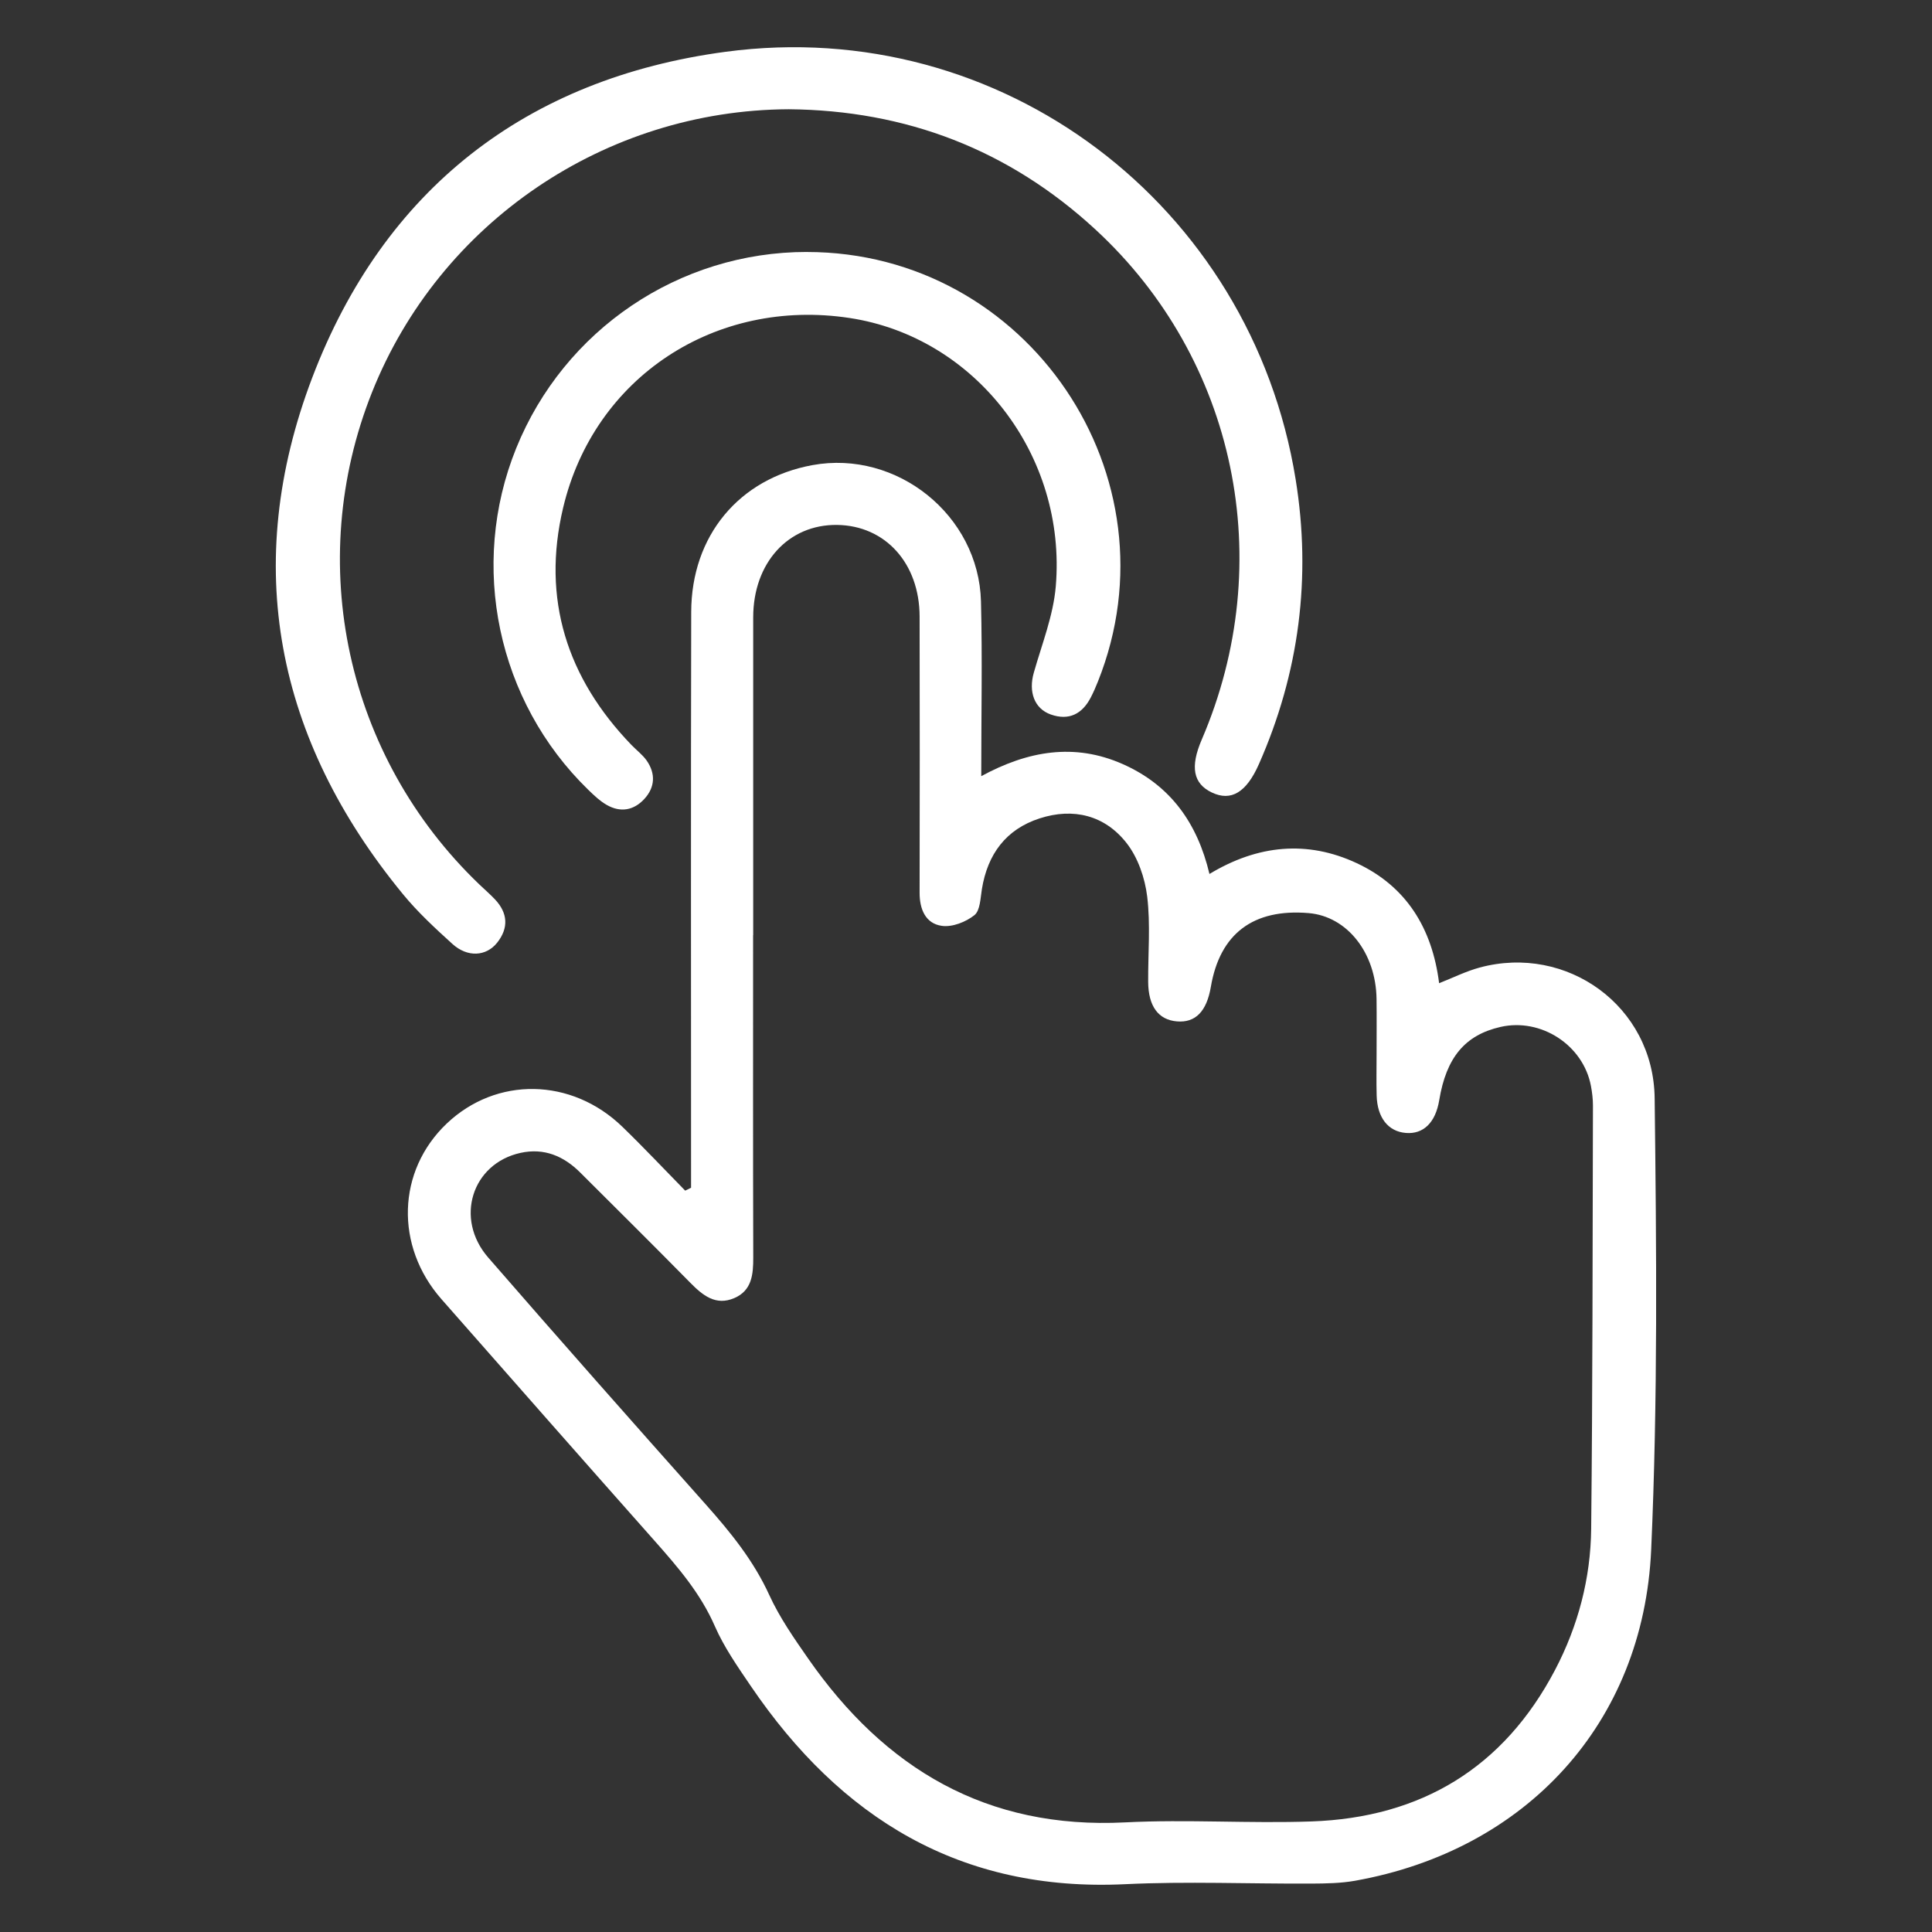
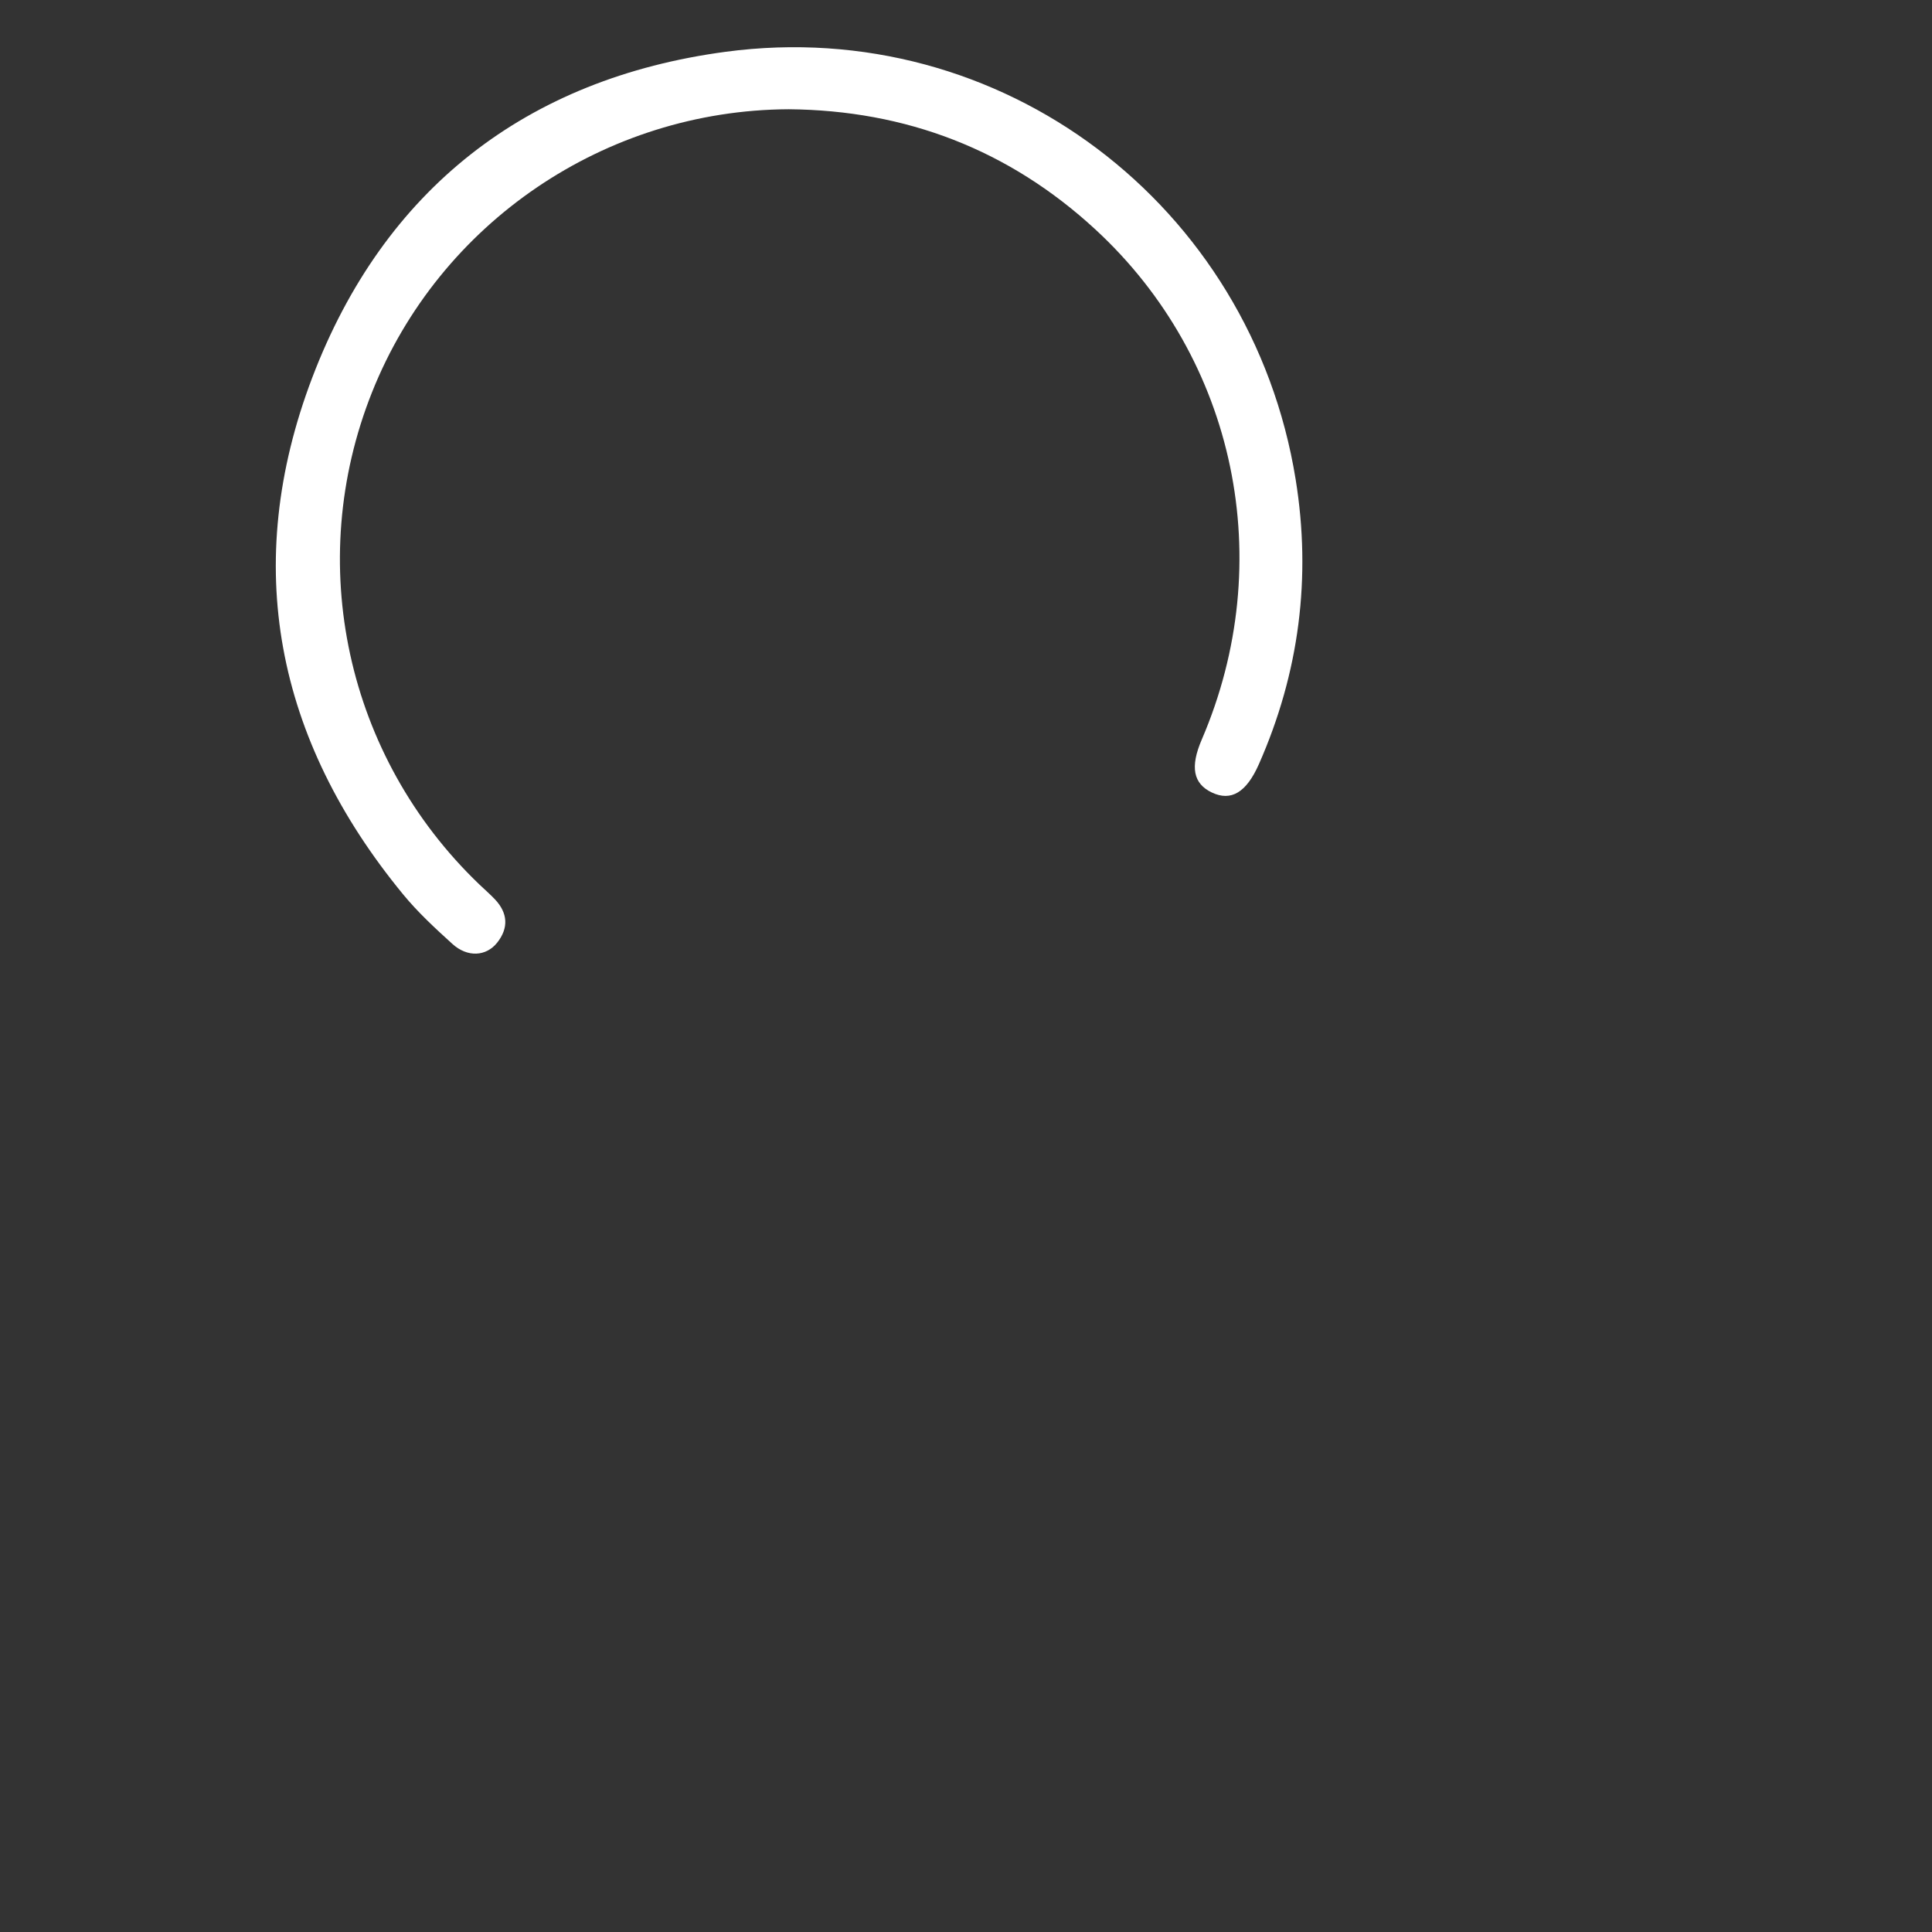
<svg xmlns="http://www.w3.org/2000/svg" id="Layer_1" data-name="Layer 1" viewBox="0 0 512 512">
  <rect x="0" y="0" width="512" height="512" fill="#333333" stroke="none" />
  <defs>
    <style>
      .cls-1 {
        fill: #fff;
      }
    </style>
  </defs>
-   <path class="cls-1" d="M183.14,314.8c0-2.07,0-4.13,0-6.2,0-48.8-.07-97.61,.04-146.41,.04-20.25,12.72-35.38,32.13-38.93,22.37-4.09,44.07,13.27,44.66,36.12,.38,15.09,.07,30.19,.07,46.31,12.39-6.73,24.69-8.85,37.45-3.22,12.64,5.58,19.82,15.6,23.03,29.14,12.77-7.72,25.91-8.99,39.02-2.87,13.11,6.12,20,17.19,21.84,31.82,3.67-1.44,7.11-3.17,10.74-4.15,23.13-6.25,46.09,10.22,46.38,34.63,.47,39.88,.86,79.82-.92,119.64-2.06,46.09-33.24,79.67-78.49,87.74-3.78,.67-7.7,.73-11.56,.75-16.46,.08-32.96-.63-49.38,.16-43.58,2.09-75.39-17.5-99.16-52.48-3.47-5.11-7.09-10.28-9.55-15.9-3.81-8.72-9.79-15.65-15.96-22.61-18.89-21.3-37.69-42.67-56.49-64.05-12.4-14.1-11.77-34.02,1.39-46.53,13.16-12.51,33.07-12.21,46.56,.85,5.68,5.5,11.1,11.27,16.64,16.92,.51-.25,1.02-.5,1.53-.75Zm16.44-66.97c0,28.47-.04,56.94,.04,85.41,.01,4.51-.36,8.77-5.03,10.77-4.93,2.11-8.37-.73-11.68-4.09-9.64-9.8-19.42-19.48-29.15-29.19-4.39-4.38-9.58-6.57-15.8-5.21-12.88,2.82-17.55,17.42-8.58,27.74,19.05,21.93,38.3,43.69,57.61,65.38,6.58,7.39,12.71,14.92,16.89,24.08,2.71,5.93,6.54,11.42,10.29,16.81,20.34,29.23,47.36,45.29,84.01,43.42,16.42-.84,32.93,.33,49.38-.25,29.06-1.01,50.96-14.23,64.57-40.19,6.1-11.64,9.42-24.26,9.55-37.38,.39-37.37,.37-74.75,.47-112.13,0-1.73-.21-3.49-.53-5.19-2.03-10.84-13.22-18.12-23.98-15.66-9.4,2.15-14.36,8.09-16.23,19.42-.98,5.93-4.19,9.07-8.87,8.67-4.66-.39-7.55-4.04-7.71-9.91-.1-3.68-.02-7.36-.02-11.04,0-4.84,.05-9.68-.01-14.53-.16-12.27-7.81-21.93-18-22.78-14.66-1.23-23.51,5.44-25.91,19.54-1.11,6.53-4.09,9.57-8.99,9.16-4.91-.41-7.58-4.01-7.62-10.46-.05-7.55,.64-15.19-.26-22.63-.6-4.92-2.45-10.33-5.47-14.18-5.75-7.34-14.06-9.43-23.03-6.53-8.95,2.9-13.79,9.5-15.3,18.71-.4,2.42-.45,5.71-1.99,6.94-2.27,1.81-5.88,3.23-8.64,2.83-4.3-.61-5.89-4.39-5.88-8.76,.05-24.4,.05-48.81,0-73.21-.03-14.12-9.1-24.12-21.88-24.28-12.91-.16-22.2,10.03-22.22,24.47-.02,28.08,0,56.17,0,84.25Z" />
  <path class="cls-1" d="M209,28.95c-48.63,.23-92.49,30.02-110.41,75-18.03,45.25-6.87,96.55,28.36,130.36,1.4,1.34,2.87,2.61,4.2,4.01,3.45,3.64,3.68,7.62,.61,11.49-2.94,3.7-7.89,3.94-11.84,.37-4.58-4.15-9.18-8.4-13.09-13.16-33.78-41.08-42.95-87.34-24.08-136.95C101.72,50.23,139.45,20.78,192.33,13.72c73.02-9.75,139.22,40.54,151.02,113.26,4.22,26,.97,51.3-9.72,75.51-3.32,7.52-7.37,9.96-12.48,7.53-4.95-2.35-5.79-6.78-2.68-14.01,20.27-47.12,9.16-100.79-28.21-135.23-22.91-21.11-50.13-31.56-81.27-31.83Z" />
-   <path class="cls-1" d="M213.85,66.78c58.53,.02,98.82,59.5,77.11,113.84-.57,1.44-1.19,2.86-1.9,4.23-2.28,4.39-5.81,6.18-10.58,4.5-4.4-1.55-5.94-6.04-4.52-11.05,2.15-7.58,5.17-15.14,5.83-22.88,2.95-34.84-21.38-66.11-54.64-71.15-35.54-5.39-67.7,15.64-75.92,50.31-5.72,24.12,.99,45.11,18.13,62.86,1.34,1.39,2.95,2.59,4.04,4.15,2.37,3.44,2.2,7.03-.62,10.11-2.8,3.07-6.34,3.7-9.99,1.61-1.81-1.04-3.4-2.55-4.92-4.03-24.09-23.44-31.65-59.38-19.08-90.48,12.72-31.45,43.21-52.04,77.04-52.03Z" />
</svg>